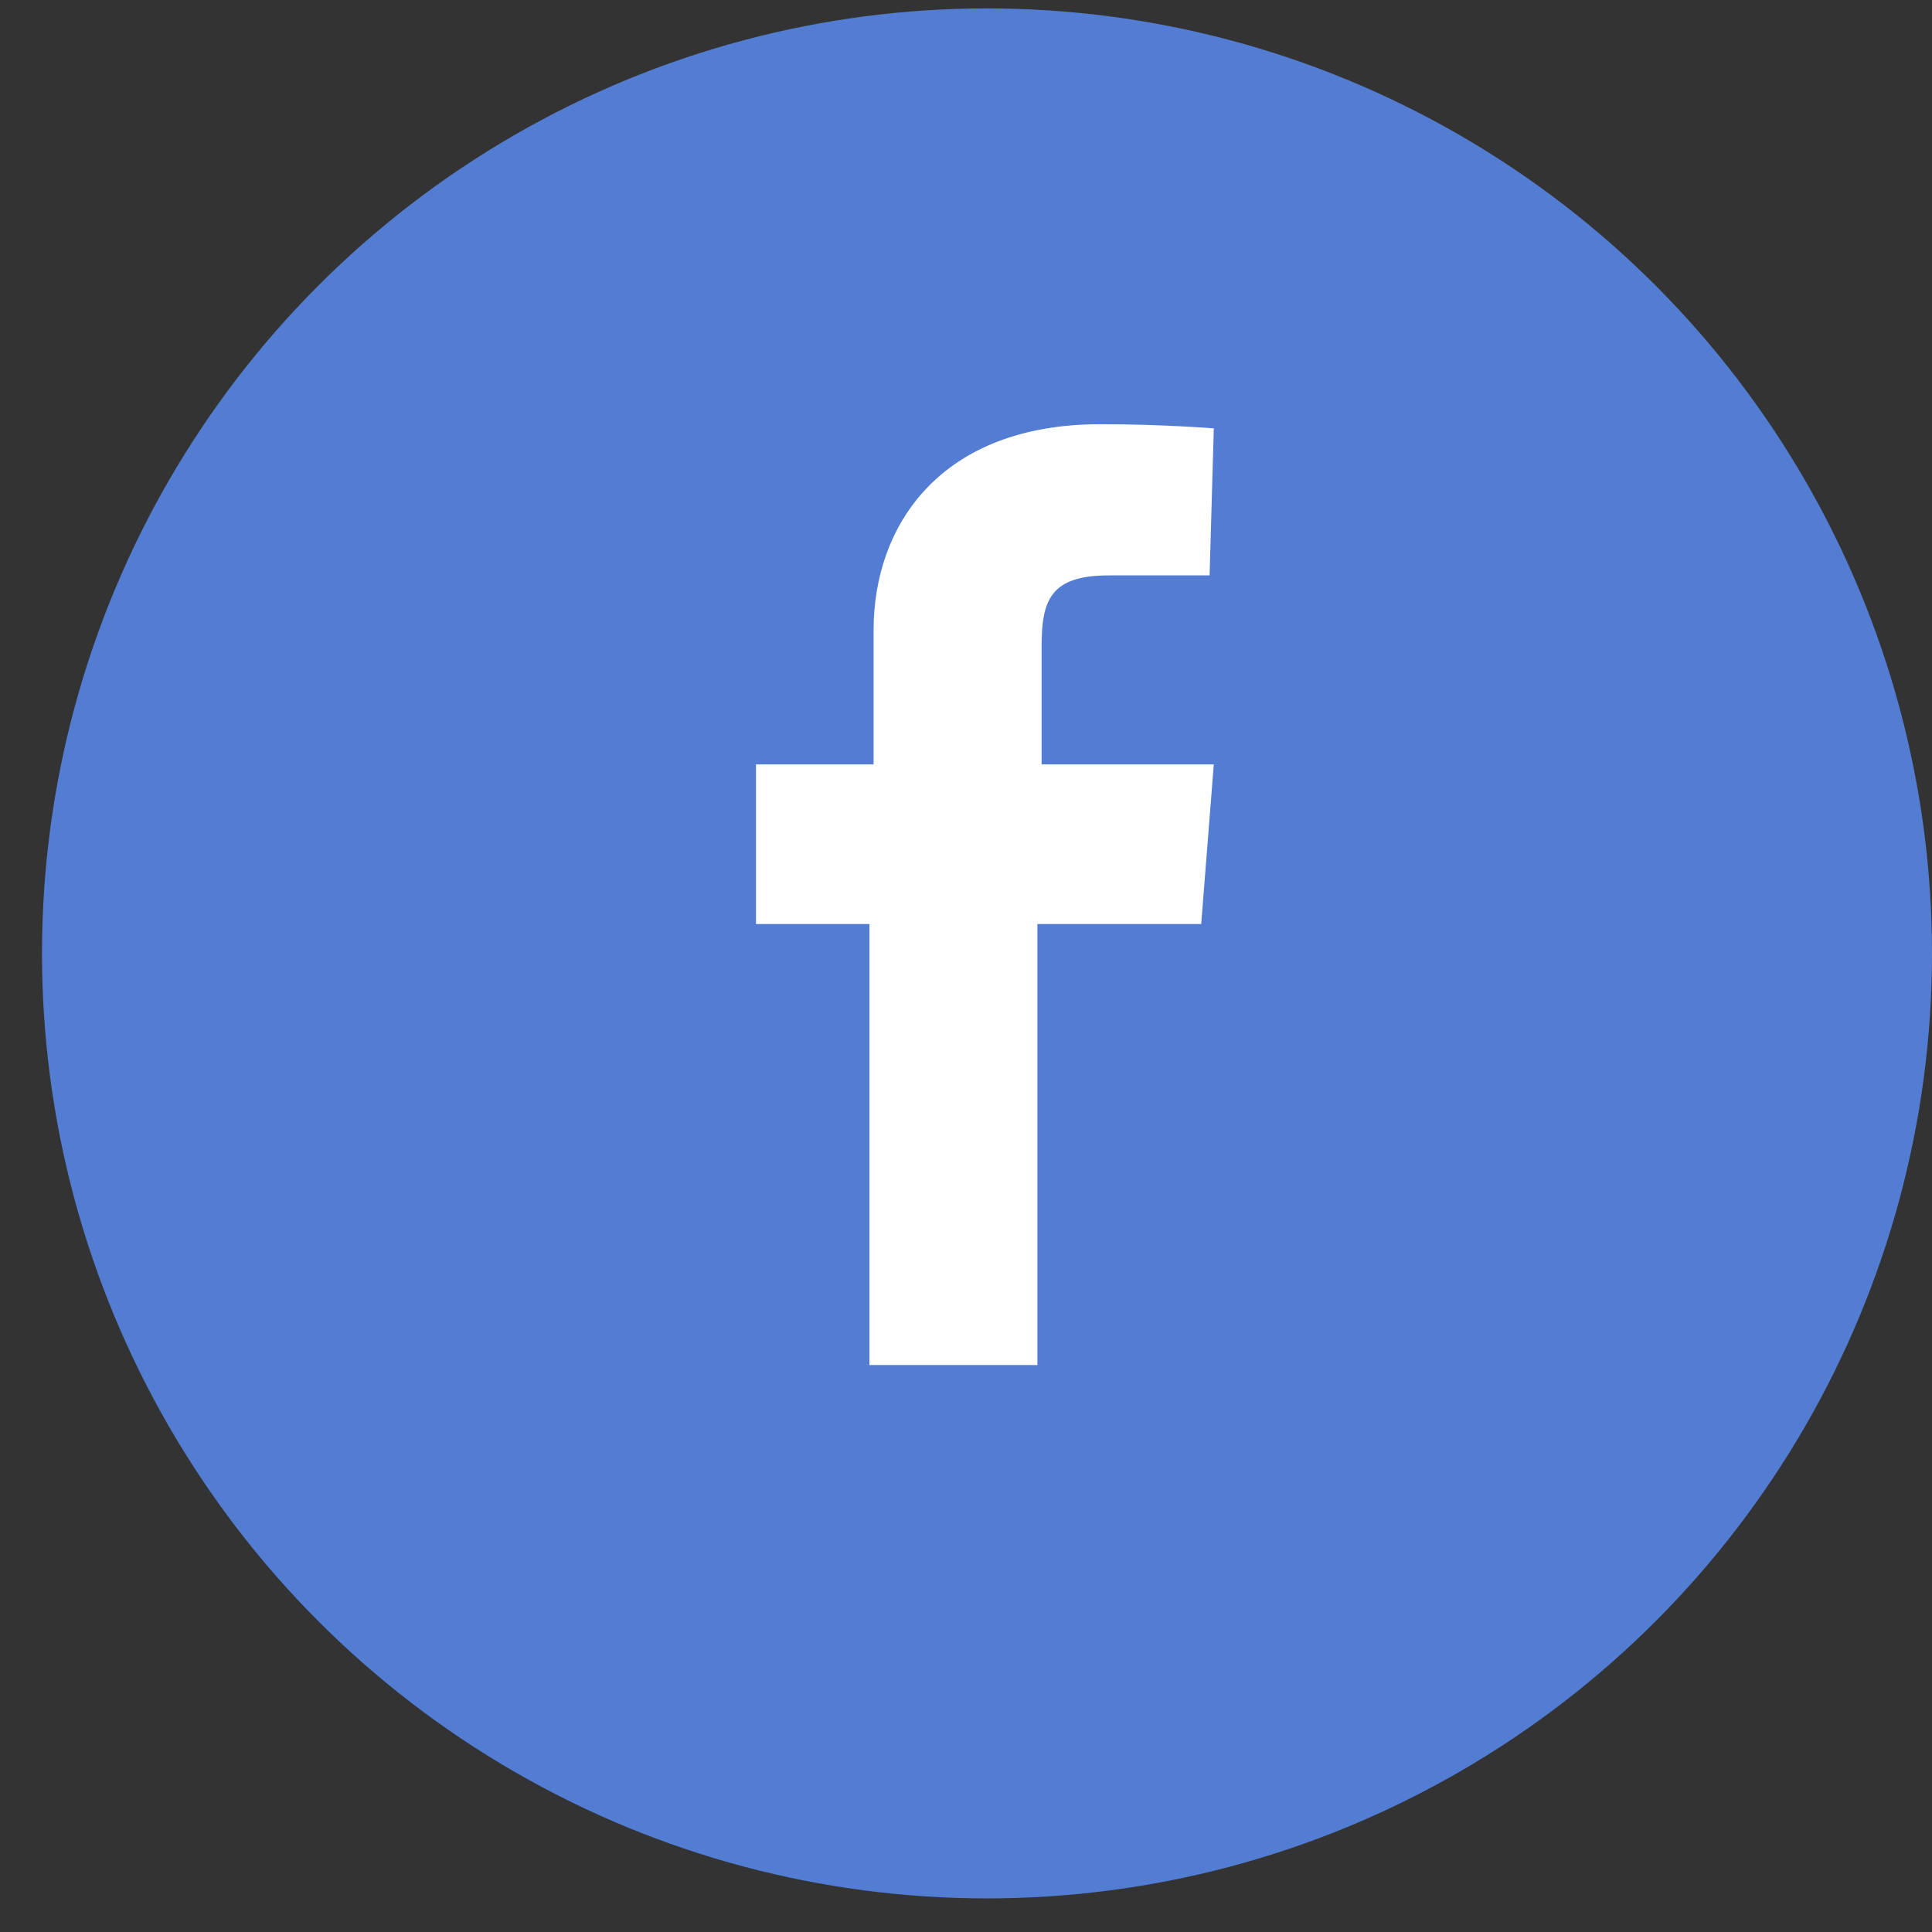
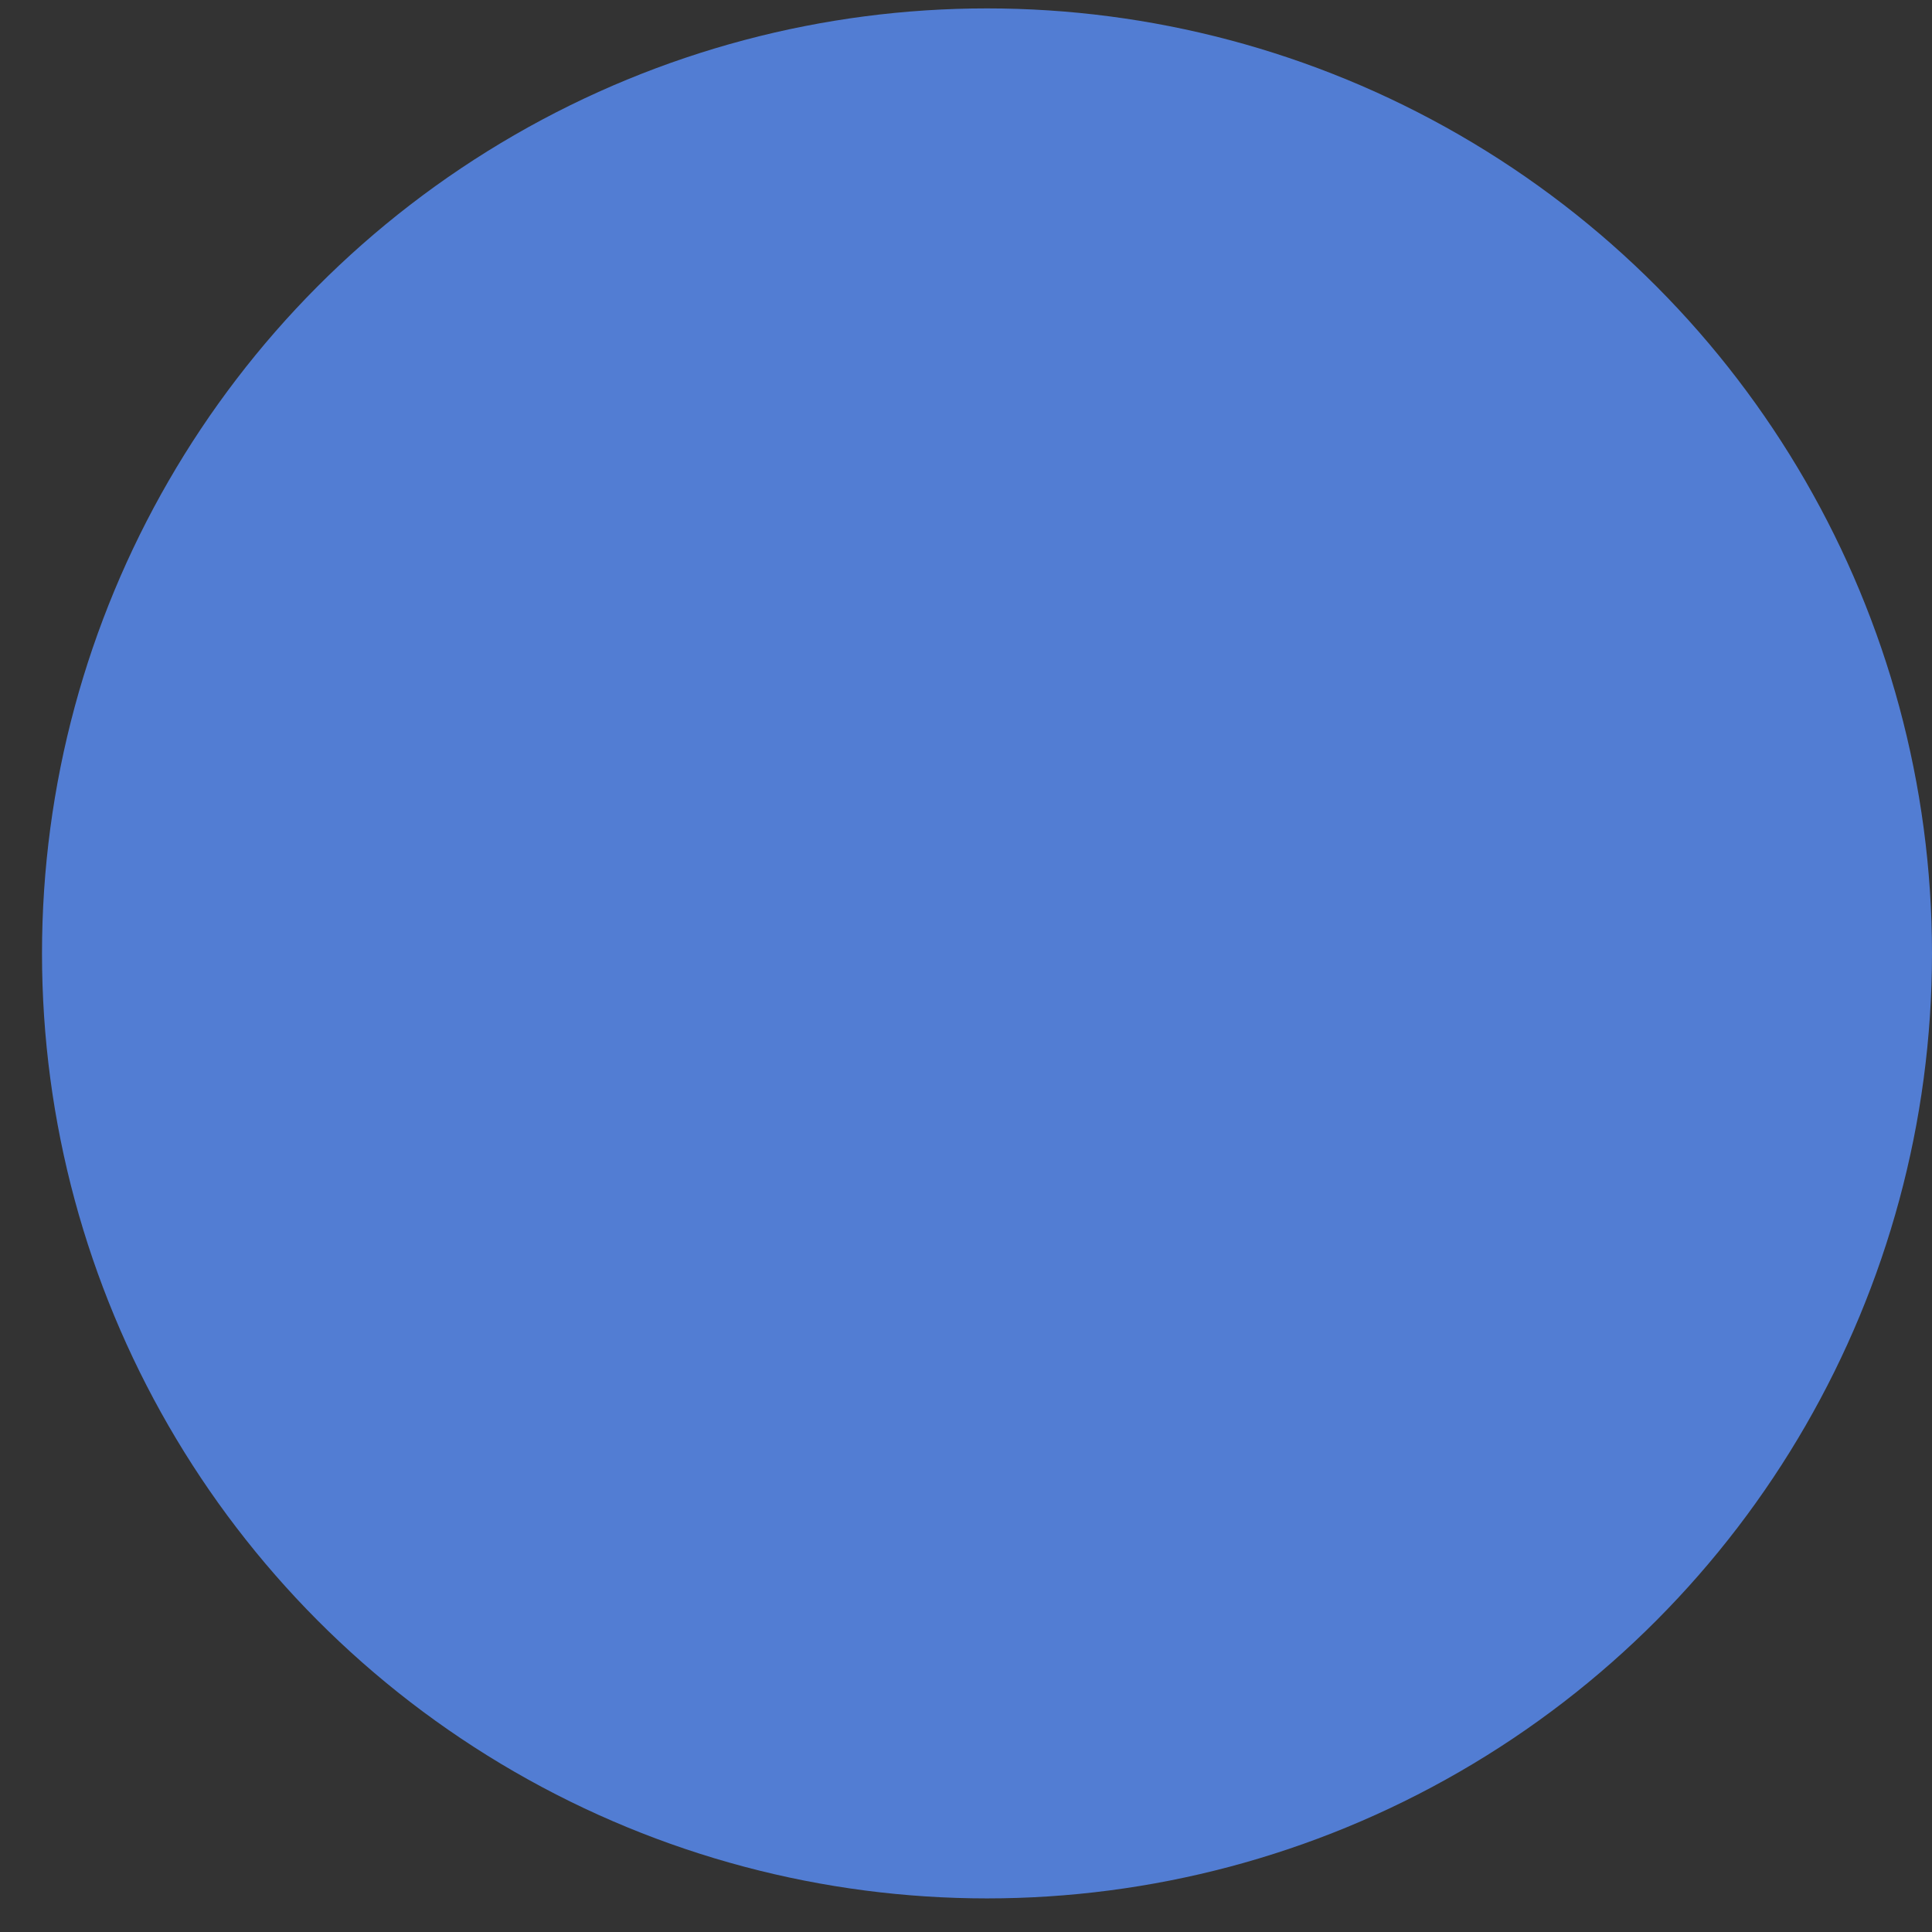
<svg xmlns="http://www.w3.org/2000/svg" version="1.1" id="Слой_1" x="0px" y="0px" viewBox="0 0 46 46" style="enable-background:new 0 0 46 46;" xml:space="preserve">
  <rect x="0" y="0" width="46" height="46" fill="#333333" stroke="none" />
  <style type="text/css">
	.st0{fill:#527DD3;}
	.st1{fill-rule:evenodd;clip-rule:evenodd;fill:#FFFFFF;}
</style>
  <circle class="st0" cx="23.5" cy="22.7" r="22.5" />
-   <path class="st1" d="M28.6,22h-3.9v10.5h-4V22H18v-3.8h2.8V15c0-2.5,1.6-4.9,5.4-4.9c1.5,0,2.7,0.1,2.7,0.1l-0.1,3.5  c0,0-1.2,0-2.4,0c-1.4,0-1.6,0.6-1.6,1.7v2.8h4.1L28.6,22z" />
</svg>